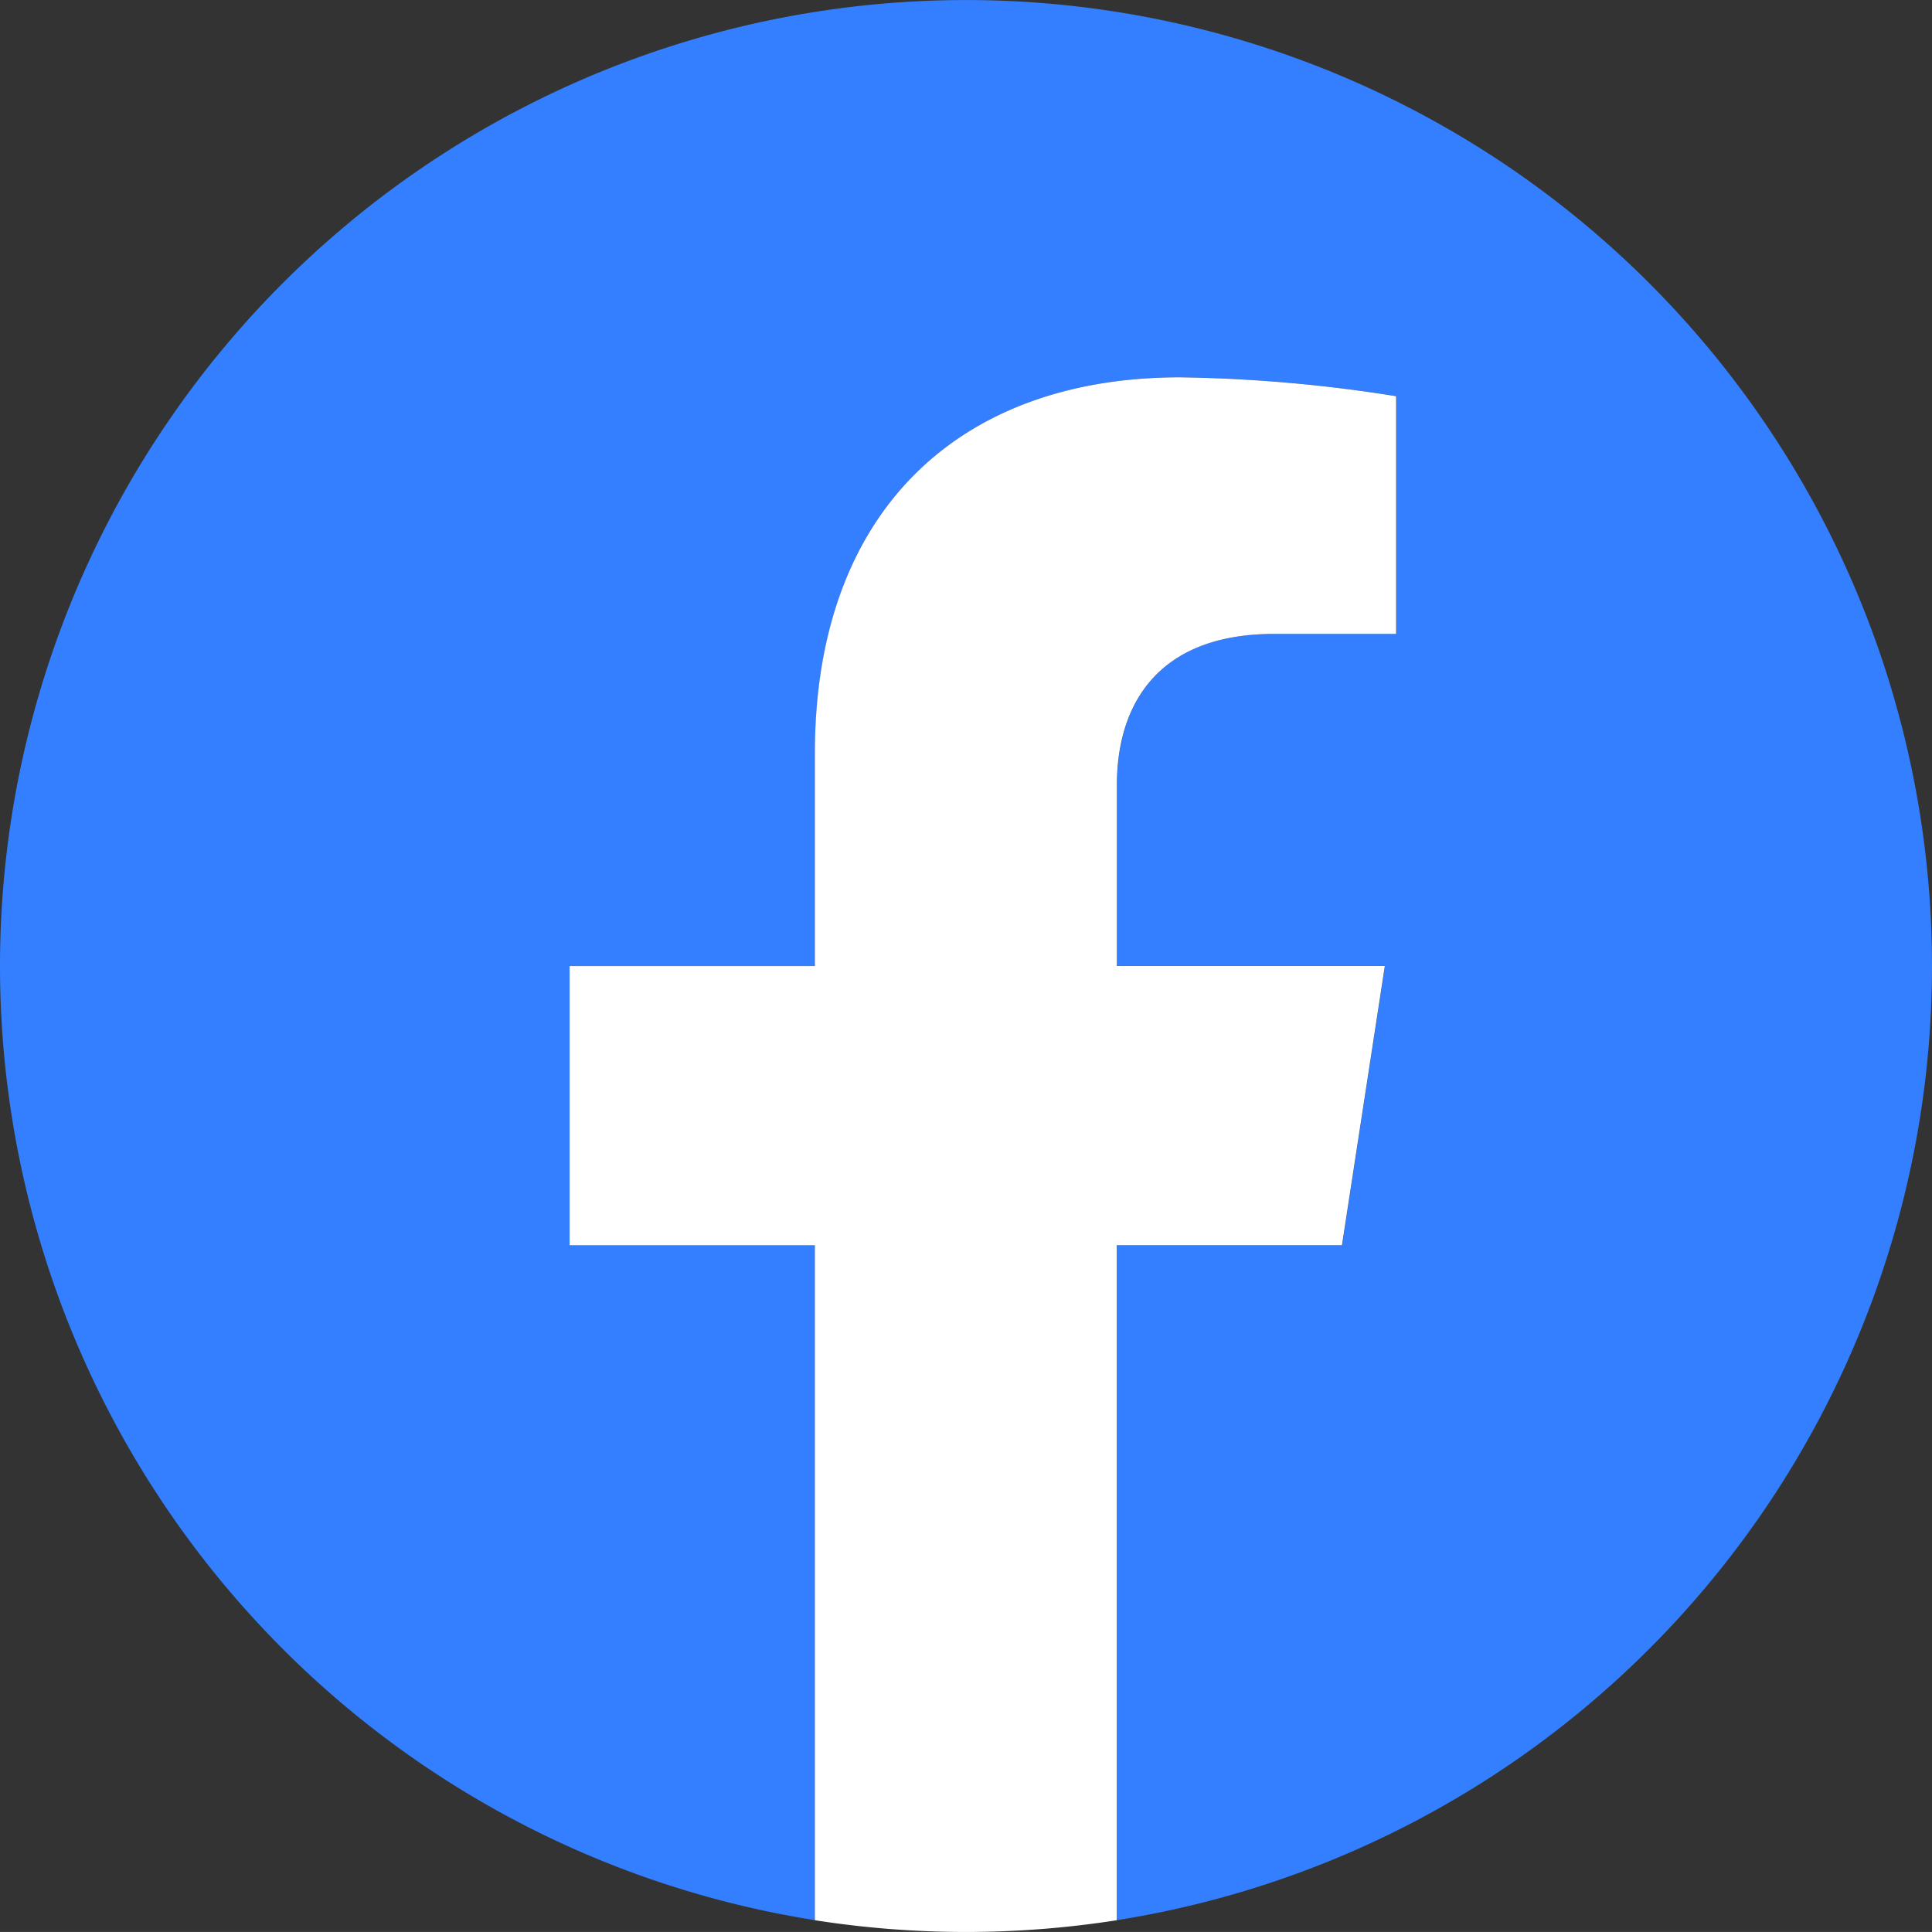
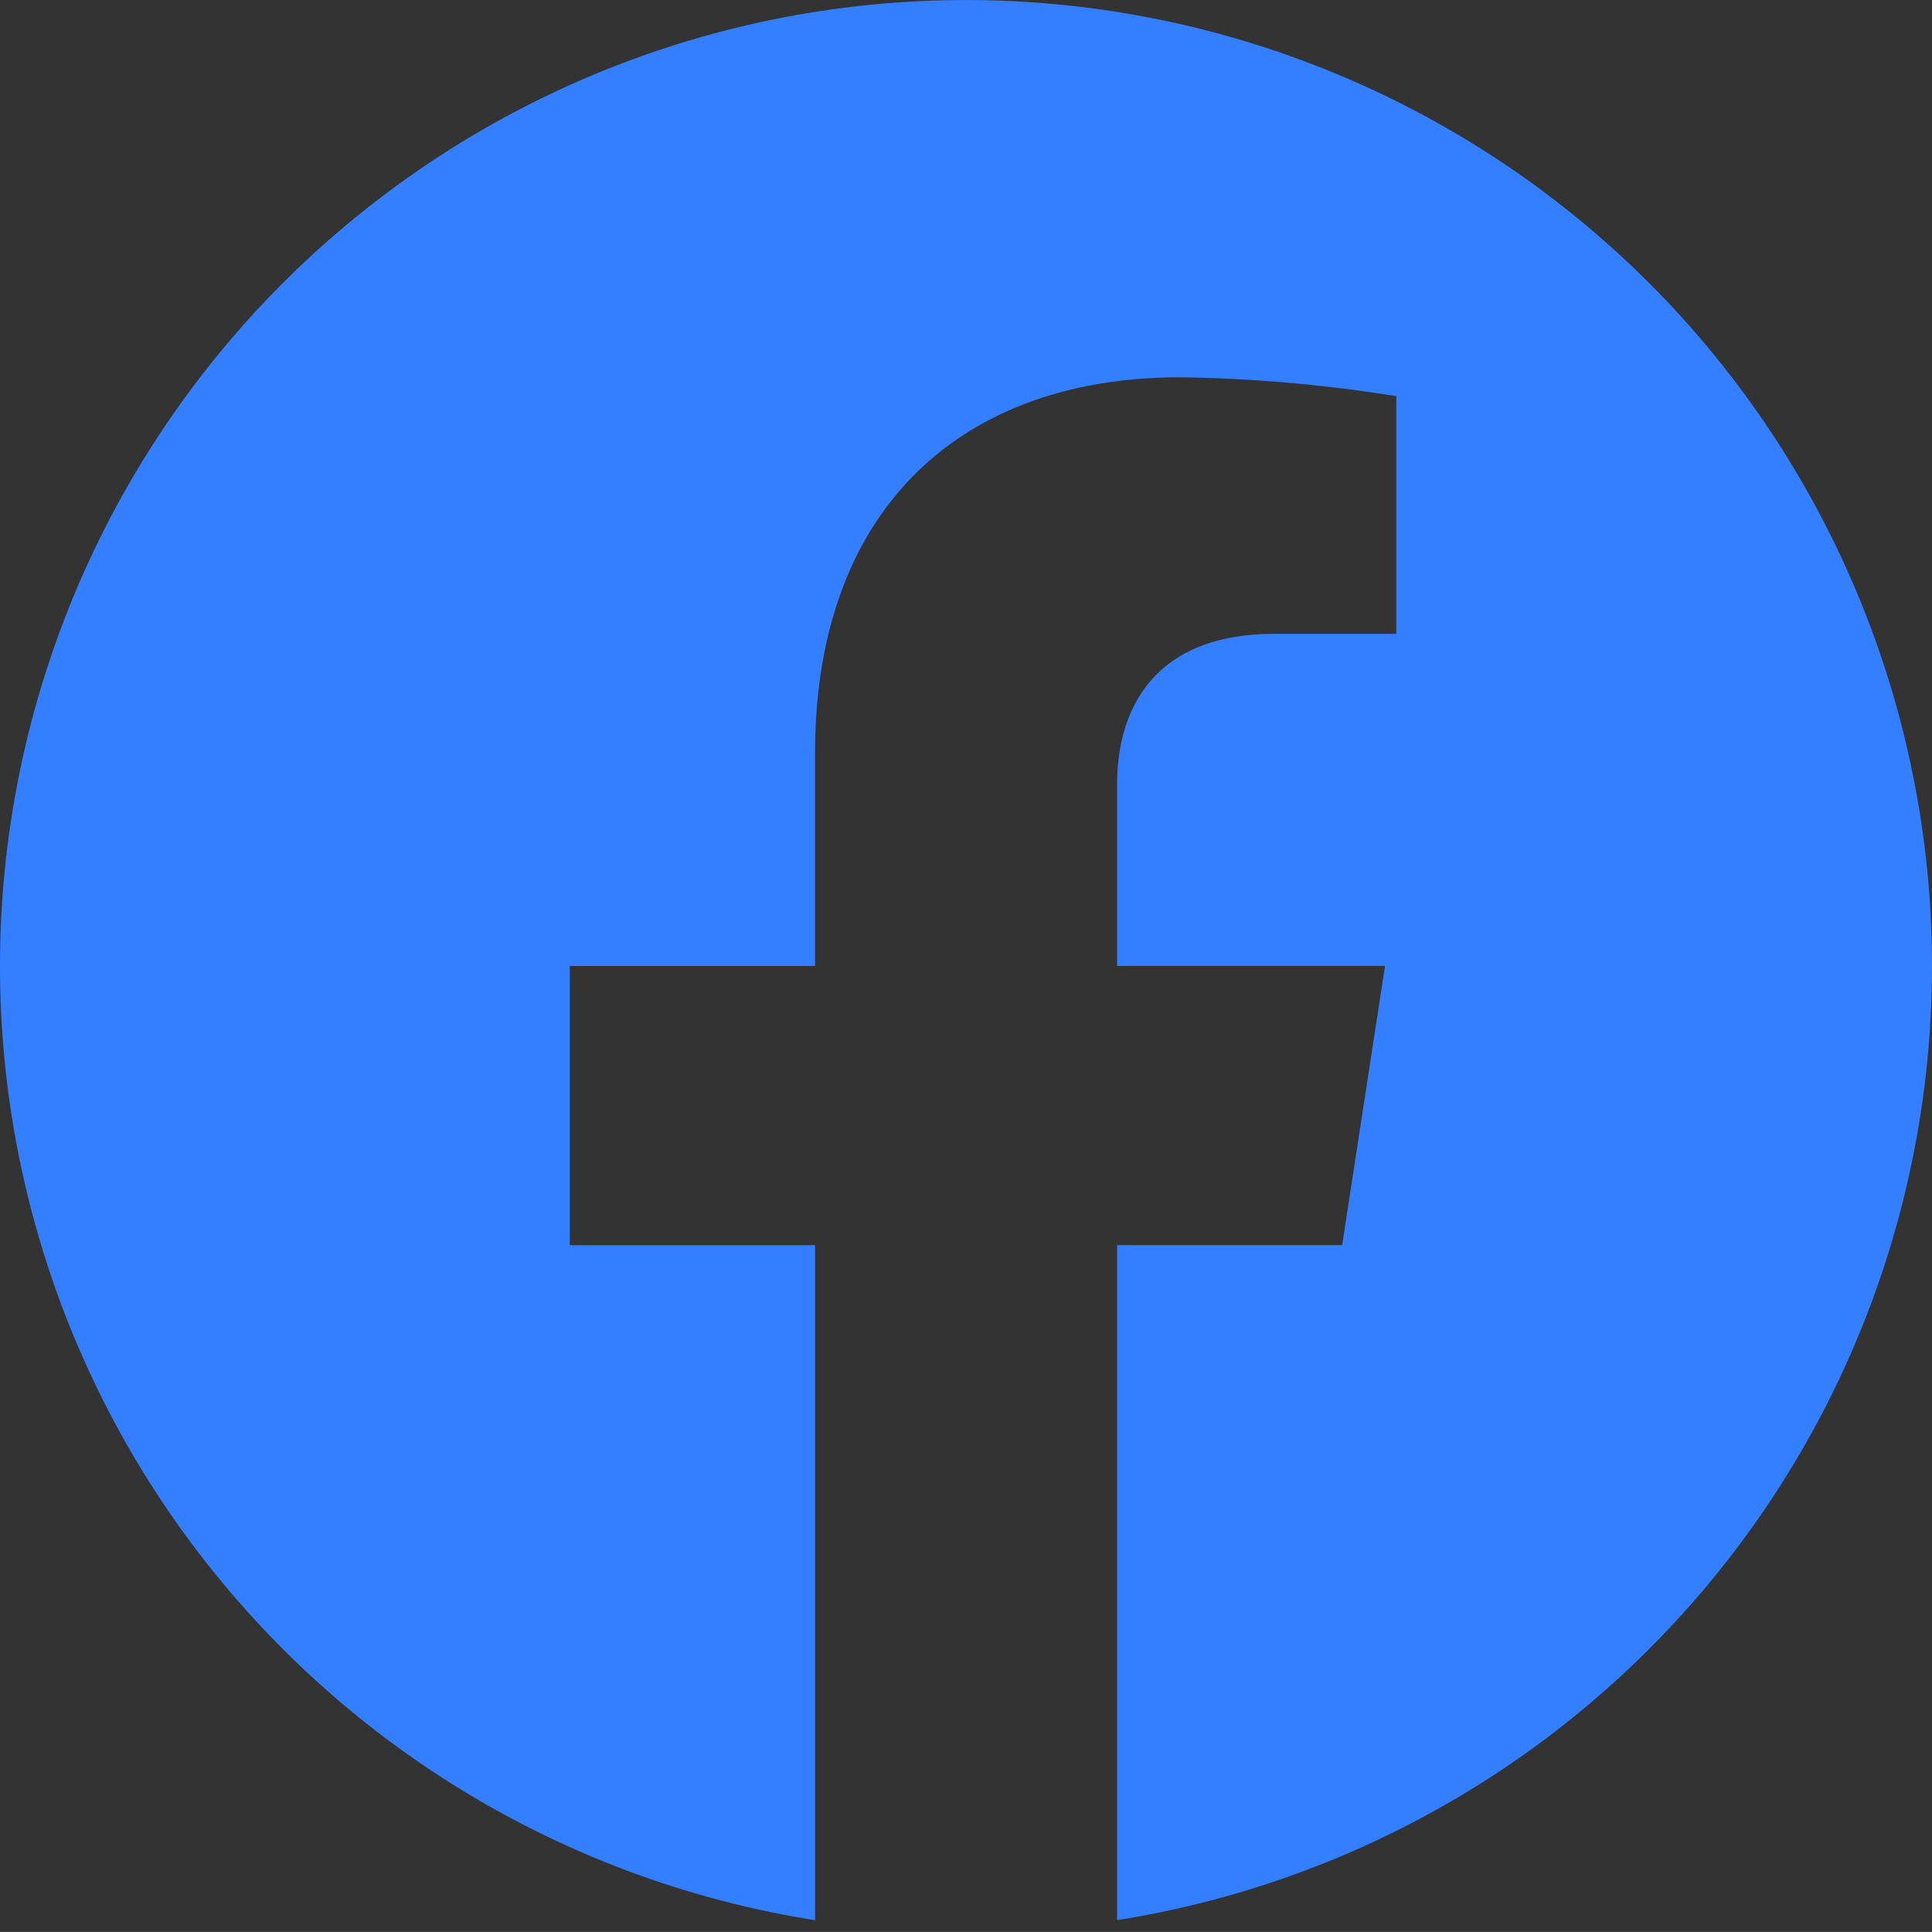
<svg xmlns="http://www.w3.org/2000/svg" width="58.226" height="58.224" viewBox="0 0 58.226 58.224">
  <rect x="0" y="0" width="58.226" height="58.224" fill="#333333" stroke="none" />
  <g id="Group_723" data-name="Group 723" transform="translate(0 0)">
    <g id="Group_722" data-name="Group 722" transform="translate(0 0)">
      <path id="Path_4099" data-name="Path 4099" d="M419.544,125.286a29.113,29.113,0,1,0-33.661,28.757V133.7H378.49v-8.414h7.392v-6.415c0-7.3,4.346-11.327,11-11.327a44.692,44.692,0,0,1,6.517.569v7.163h-3.671c-3.615,0-4.744,2.245-4.744,4.547v5.462h8.075l-1.292,8.414h-6.783v20.343A29.118,29.118,0,0,0,419.544,125.286Z" transform="translate(-361.318 -96.173)" fill="#337fff" />
-       <path id="Path_4100" data-name="Path 4100" d="M395.025,129.239l1.292-8.414h-8.075v-5.462c0-2.3,1.129-4.547,4.744-4.547h3.671v-7.163a44.691,44.691,0,0,0-6.517-.569c-6.65,0-11,4.03-11,11.327v6.415h-7.392v8.414h7.392v20.343a29.416,29.416,0,0,0,9.1,0V129.239Z" transform="translate(-354.581 -91.712)" fill="#fff" />
    </g>
  </g>
</svg>